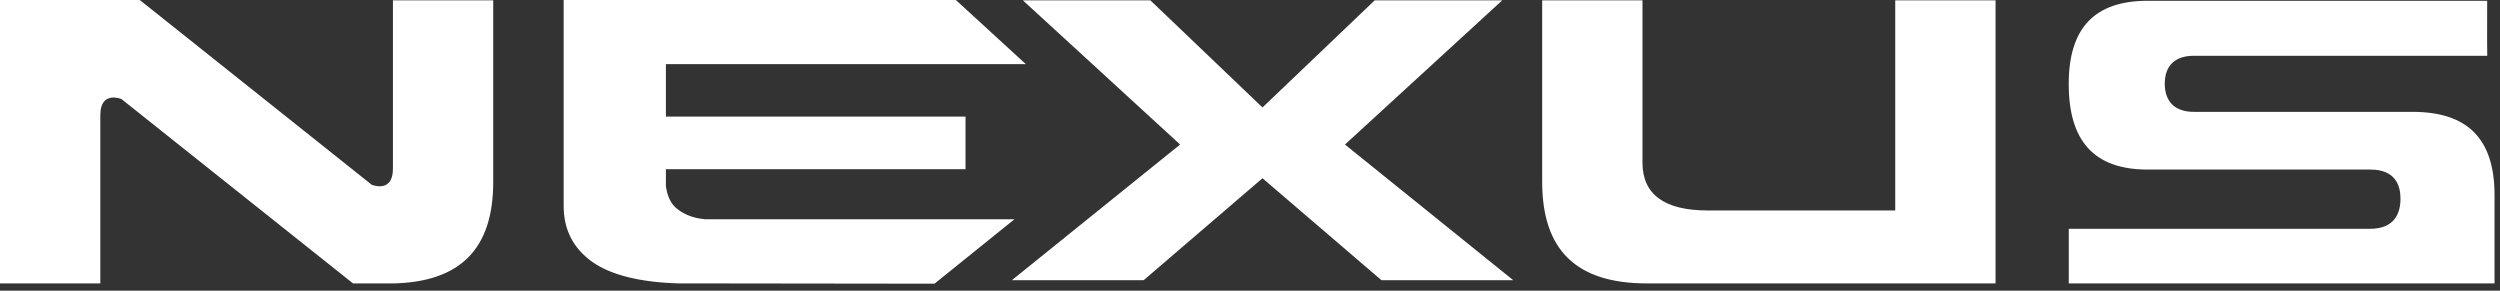
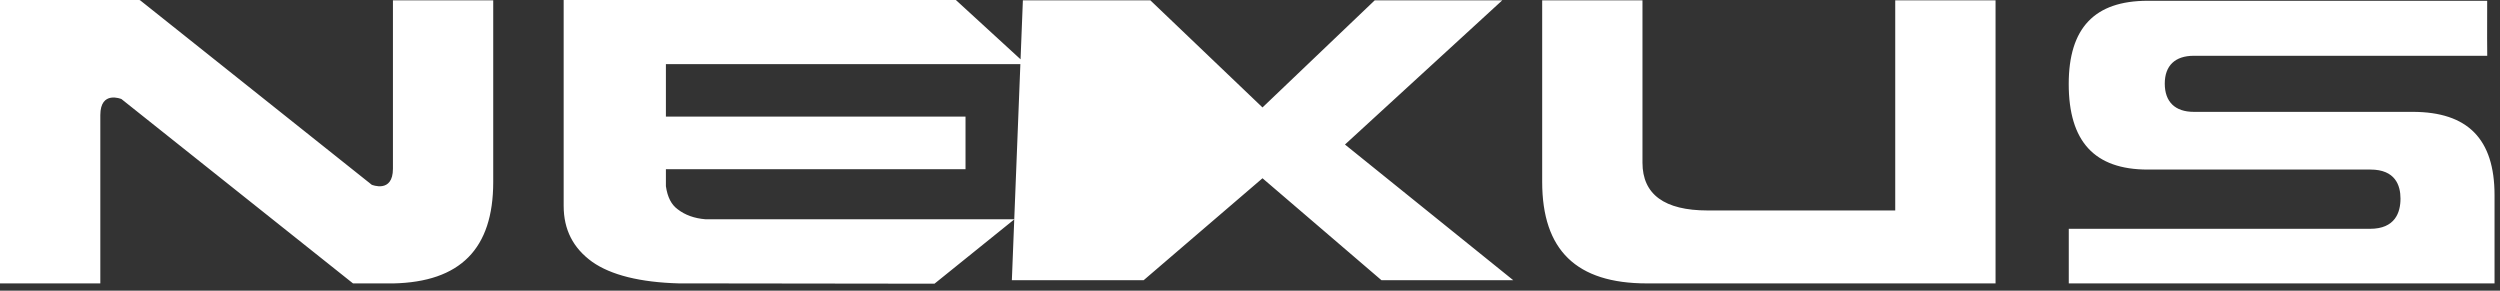
<svg xmlns="http://www.w3.org/2000/svg" width="86px" height="10px" viewBox="0 0 86 10" version="1.1">
  <rect x="0" y="0" width="86" height="10" fill="#333333" stroke="none" />
  <title>NEXUS-1</title>
  <desc>Created with Sketch.</desc>
  <g id="Desktop" stroke="none" stroke-width="1" fill="none" fill-rule="evenodd">
    <g id="What-products-are-being-offered?-" transform="translate(-1032, -578)" fill="#FFFFFF" fill-rule="nonzero">
      <g id="NEXUS-1" transform="translate(1032, 578)">
-         <path d="M56.652,9.749 C54.228,9.749 53.051,8.607 53.051,6.254 L53.051,0.012 L56.501,0.012 L56.501,5.596 C56.501,6.687 57.256,7.24 58.746,7.24 L65.196,7.24 L65.196,0.011 L68.647,0.011 L68.647,9.748 L56.652,9.748 L56.652,9.749 Z M71.166,9.749 L71.166,7.871 L81.53,7.871 C82.395,7.871 82.577,7.306 82.577,6.832 C82.577,6.377 82.398,5.833 81.546,5.833 L73.881,5.833 C72.053,5.833 71.164,4.87 71.164,2.889 C71.164,0.963 72.052,0.027 73.881,0.027 L85.559,0.027 C85.555,1.187 85.557,1.693 85.561,1.919 L75.466,1.919 C74.822,1.919 74.468,2.259 74.468,2.877 C74.468,3.502 74.822,3.848 75.466,3.848 L82.994,3.848 C84.891,3.848 85.812,4.783 85.812,6.711 L85.812,9.75 L71.166,9.749 Z M23.362,9.749 C22.025,9.713 21.016,9.462 20.371,9.007 C19.712,8.531 19.39,7.899 19.39,7.079 L19.39,0 L32.882,0 L35.289,2.207 L22.907,2.207 L22.907,4.012 L33.214,4.012 L33.214,5.82 L22.907,5.82 L22.907,6.406 C22.962,6.786 23.097,7.043 23.312,7.199 C23.566,7.397 23.888,7.512 24.264,7.542 L34.897,7.542 L32.147,9.759 L23.362,9.748 L23.362,9.749 Z M47.522,9.639 L43.43,6.132 L39.342,9.639 L34.808,9.639 L40.596,4.972 L35.187,0.012 L39.573,0.012 L43.43,3.696 L47.29,0.012 L51.677,0.012 L46.267,4.972 L52.056,9.639 L47.522,9.639 Z M13.517,0.012 L13.517,0.011 L16.967,0.011 L16.967,6.261 C16.967,8.562 15.834,9.702 13.517,9.75 L12.145,9.75 L4.177,3.407 C4.177,3.407 3.451,3.102 3.451,3.96 L3.451,9.744 L3.451,9.75 L9.23705556e-14,9.75 L9.23705556e-14,-5.32907052e-15 L4.794,-5.32907052e-15 L4.822,0.011 L12.788,6.356 C12.788,6.356 13.517,6.66 13.517,5.802 L13.517,0.012 Z" id="Combined-Shape" />
+         <path d="M56.652,9.749 C54.228,9.749 53.051,8.607 53.051,6.254 L53.051,0.012 L56.501,0.012 L56.501,5.596 C56.501,6.687 57.256,7.24 58.746,7.24 L65.196,7.24 L65.196,0.011 L68.647,0.011 L68.647,9.748 L56.652,9.748 L56.652,9.749 Z M71.166,9.749 L71.166,7.871 L81.53,7.871 C82.395,7.871 82.577,7.306 82.577,6.832 C82.577,6.377 82.398,5.833 81.546,5.833 L73.881,5.833 C72.053,5.833 71.164,4.87 71.164,2.889 C71.164,0.963 72.052,0.027 73.881,0.027 L85.559,0.027 C85.555,1.187 85.557,1.693 85.561,1.919 L75.466,1.919 C74.822,1.919 74.468,2.259 74.468,2.877 C74.468,3.502 74.822,3.848 75.466,3.848 L82.994,3.848 C84.891,3.848 85.812,4.783 85.812,6.711 L85.812,9.75 L71.166,9.749 Z M23.362,9.749 C22.025,9.713 21.016,9.462 20.371,9.007 C19.712,8.531 19.39,7.899 19.39,7.079 L19.39,0 L32.882,0 L35.289,2.207 L22.907,2.207 L22.907,4.012 L33.214,4.012 L33.214,5.82 L22.907,5.82 L22.907,6.406 C22.962,6.786 23.097,7.043 23.312,7.199 C23.566,7.397 23.888,7.512 24.264,7.542 L34.897,7.542 L32.147,9.759 L23.362,9.748 L23.362,9.749 Z M47.522,9.639 L43.43,6.132 L39.342,9.639 L34.808,9.639 L35.187,0.012 L39.573,0.012 L43.43,3.696 L47.29,0.012 L51.677,0.012 L46.267,4.972 L52.056,9.639 L47.522,9.639 Z M13.517,0.012 L13.517,0.011 L16.967,0.011 L16.967,6.261 C16.967,8.562 15.834,9.702 13.517,9.75 L12.145,9.75 L4.177,3.407 C4.177,3.407 3.451,3.102 3.451,3.96 L3.451,9.744 L3.451,9.75 L9.23705556e-14,9.75 L9.23705556e-14,-5.32907052e-15 L4.794,-5.32907052e-15 L4.822,0.011 L12.788,6.356 C12.788,6.356 13.517,6.66 13.517,5.802 L13.517,0.012 Z" id="Combined-Shape" />
      </g>
    </g>
  </g>
</svg>